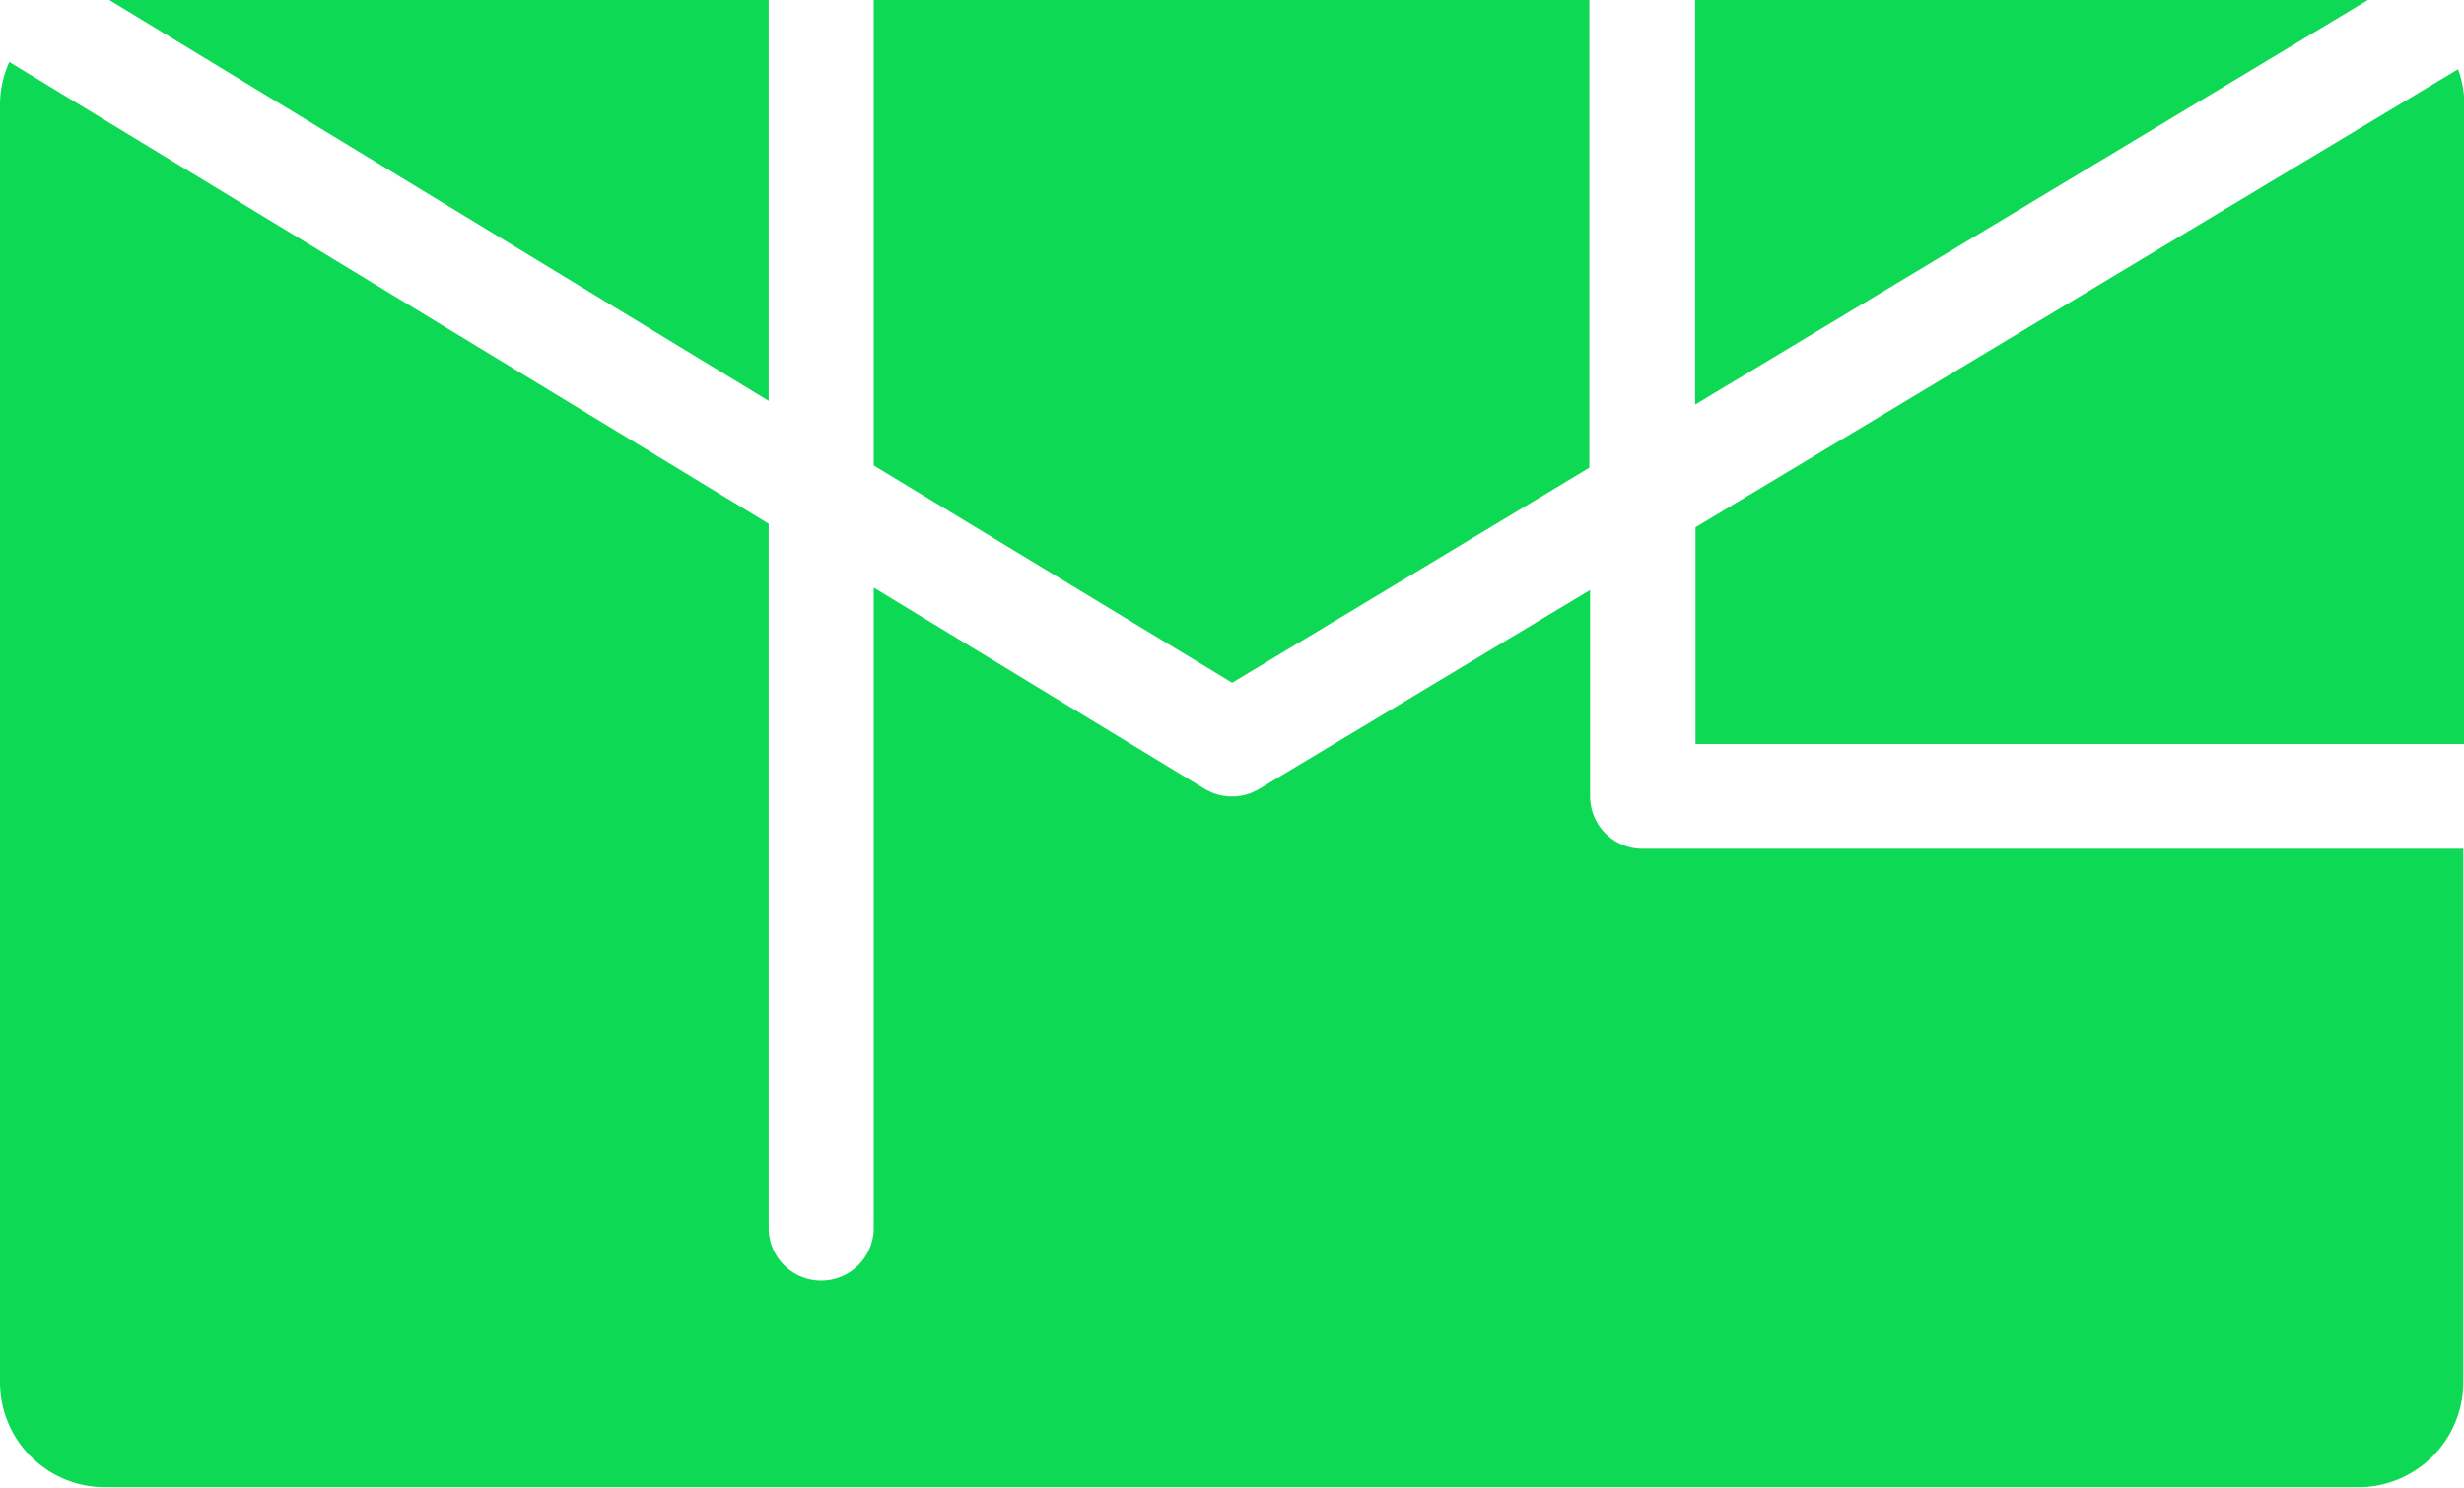
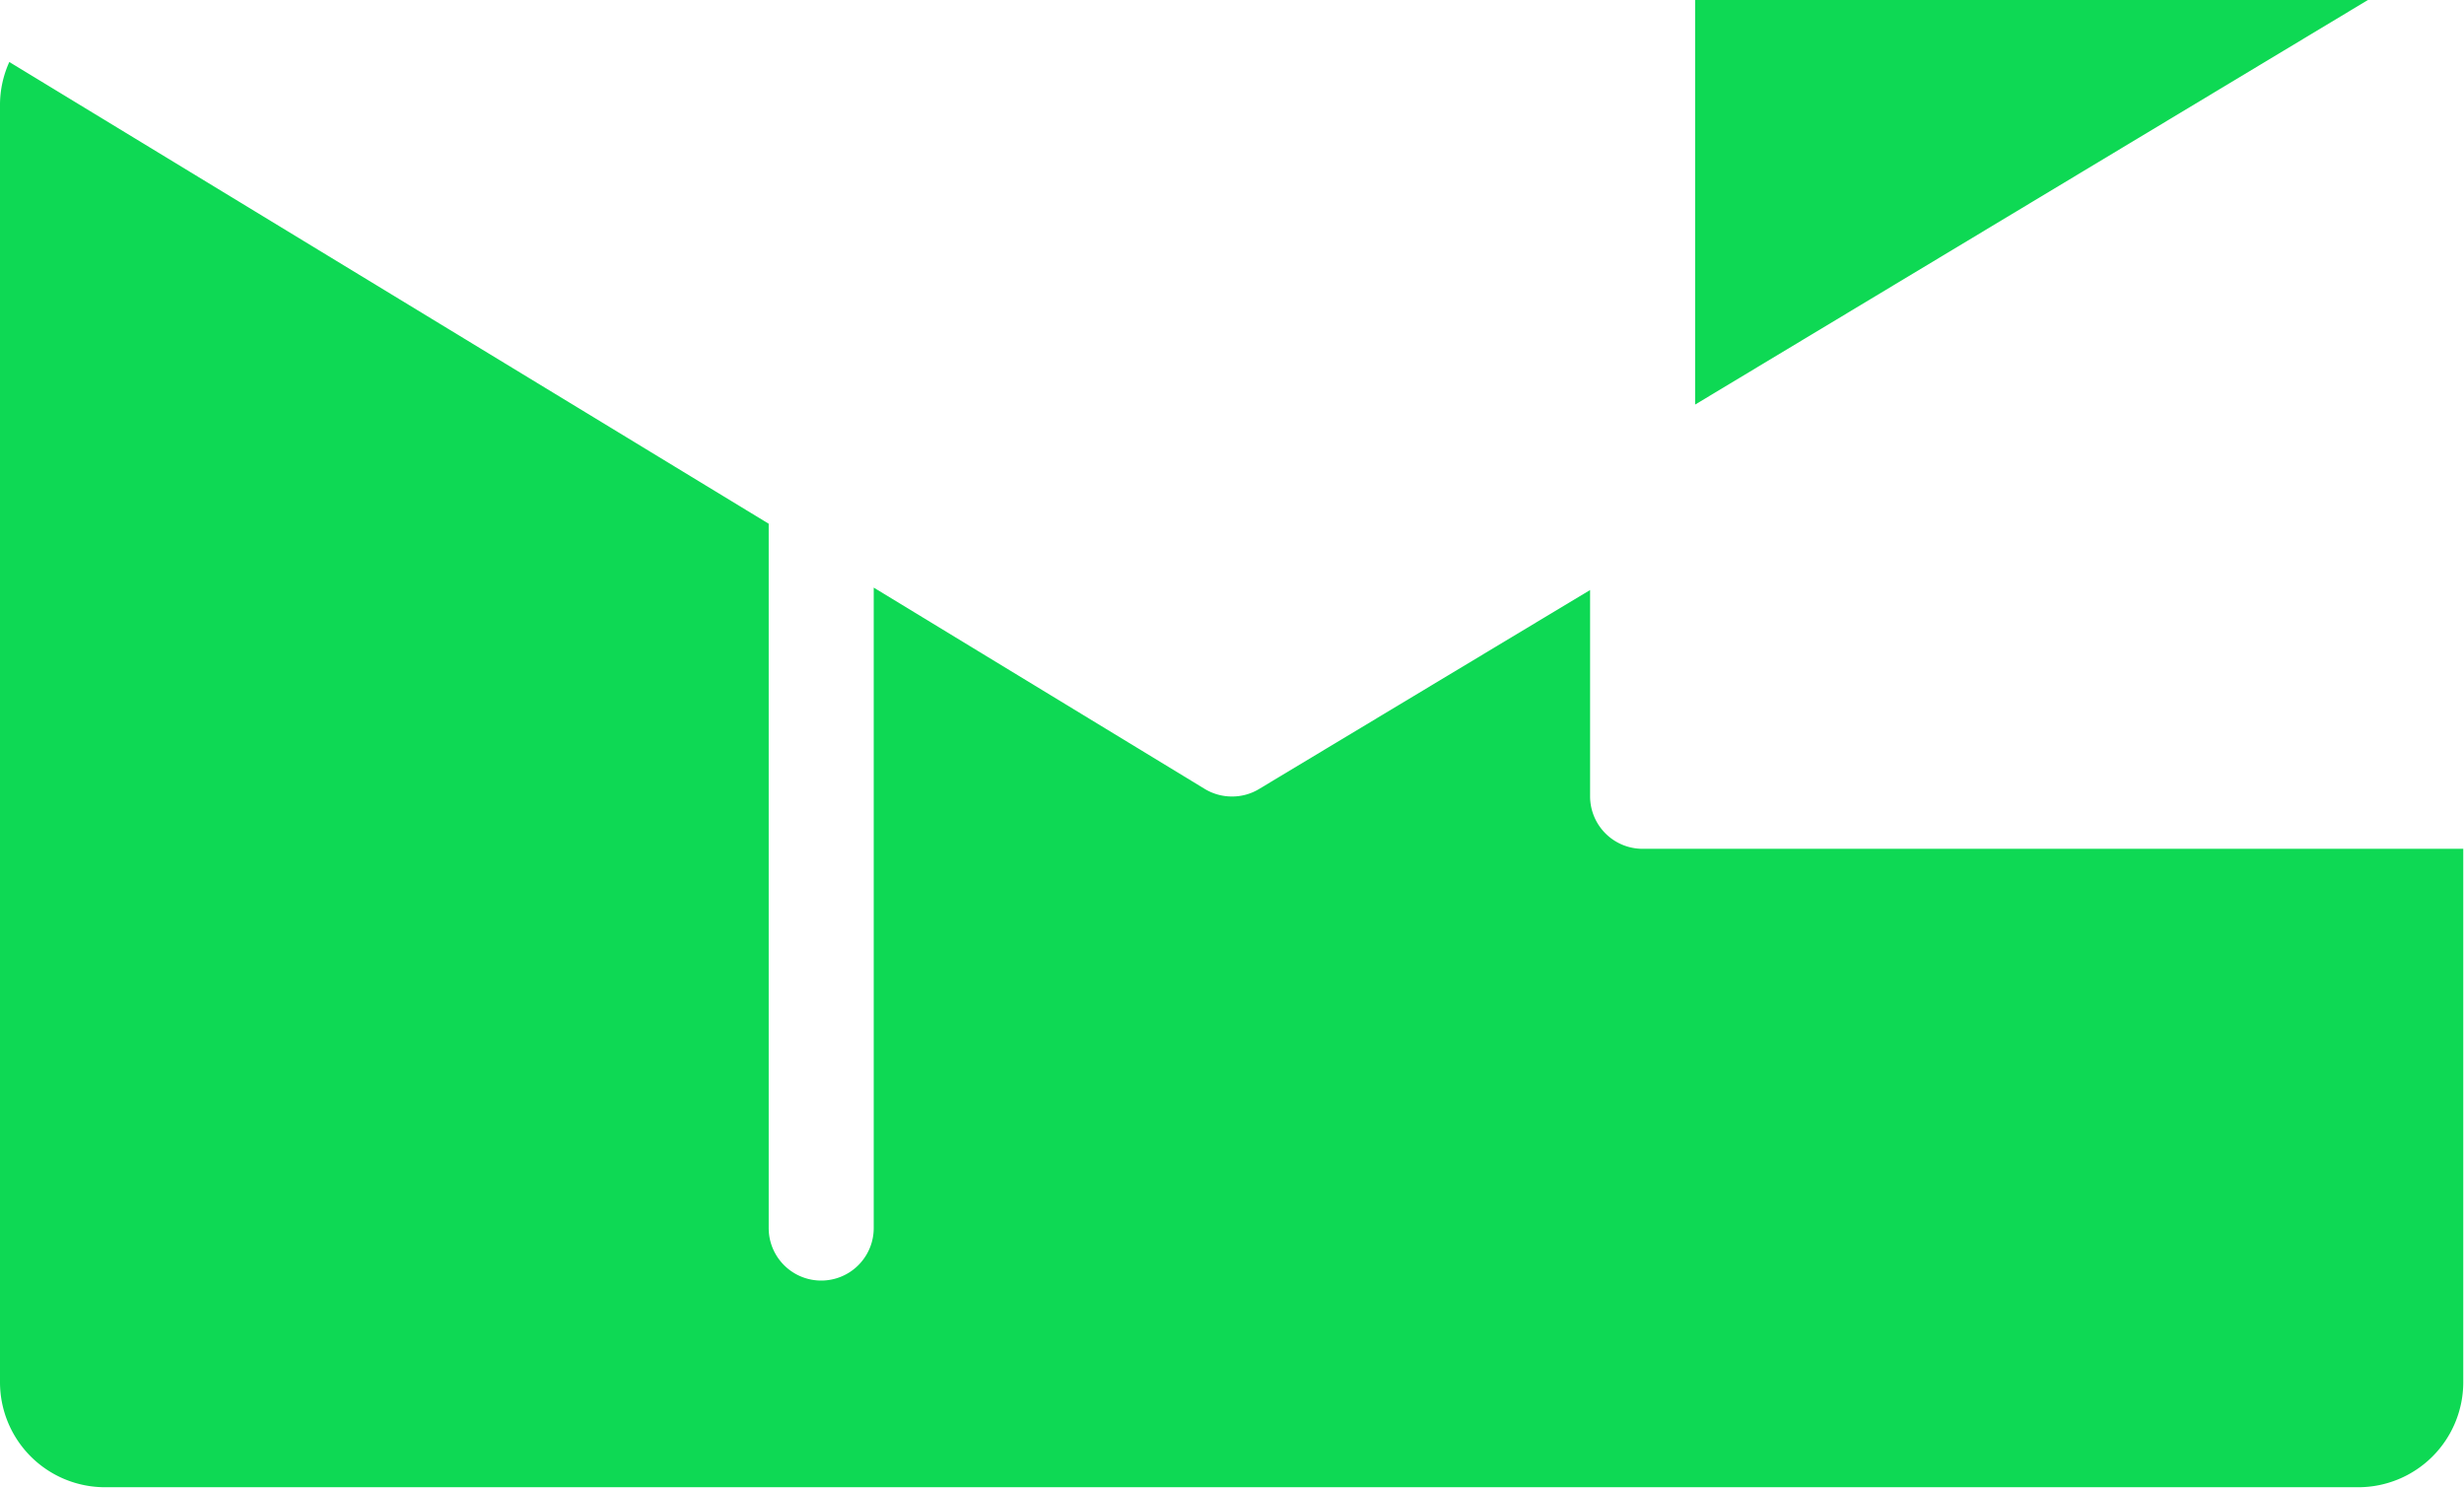
<svg xmlns="http://www.w3.org/2000/svg" id="グループ_205" data-name="グループ 205" width="13.232" height="7.993" viewBox="0 0 13.232 7.993">
  <defs>
    <clipPath id="clip-path">
      <rect id="長方形_213" data-name="長方形 213" width="13.232" height="7.993" fill="none" />
    </clipPath>
  </defs>
  <g id="グループ_204" data-name="グループ 204" transform="translate(0 0)" clip-path="url(#clip-path)">
    <path id="パス_1293" data-name="パス 1293" d="M8.539,4.353V3.245L6.761,4.314a.278.278,0,0,1-.145.04.281.281,0,0,1-.147-.041L4.692,3.232V6.672a.282.282,0,1,1-.564,0V2.889L.05.409A.558.558,0,0,0,0,.64V7.5a.564.564,0,0,0,.564.564h12.1a.564.564,0,0,0,.564-.564V4.635H8.821a.282.282,0,0,1-.282-.282" transform="translate(0 -0.076)" fill="#0ed954" />
-     <path id="パス_1294" data-name="パス 1294" d="M15.3,4.08V.648a.555.555,0,0,0-.034-.192l-4.095,2.46V4.08Z" transform="translate(-2.066 -0.084)" fill="#0ed954" />
-     <path id="パス_1295" data-name="パス 1295" d="M7.682,3.667,9.6,2.512V0H5.757V2.5Z" transform="translate(-1.065 0)" fill="#0ed954" />
    <path id="パス_1296" data-name="パス 1296" d="M14.782,0l-.048,0H11.169V2.173Z" transform="translate(-2.066 0)" fill="#0ed954" />
-     <path id="パス_1297" data-name="パス 1297" d="M.72,0,4.261,2.153V0Z" transform="translate(-0.133 0)" fill="#0ed954" />
+     <path id="パス_1297" data-name="パス 1297" d="M.72,0,4.261,2.153Z" transform="translate(-0.133 0)" fill="#0ed954" />
  </g>
</svg>